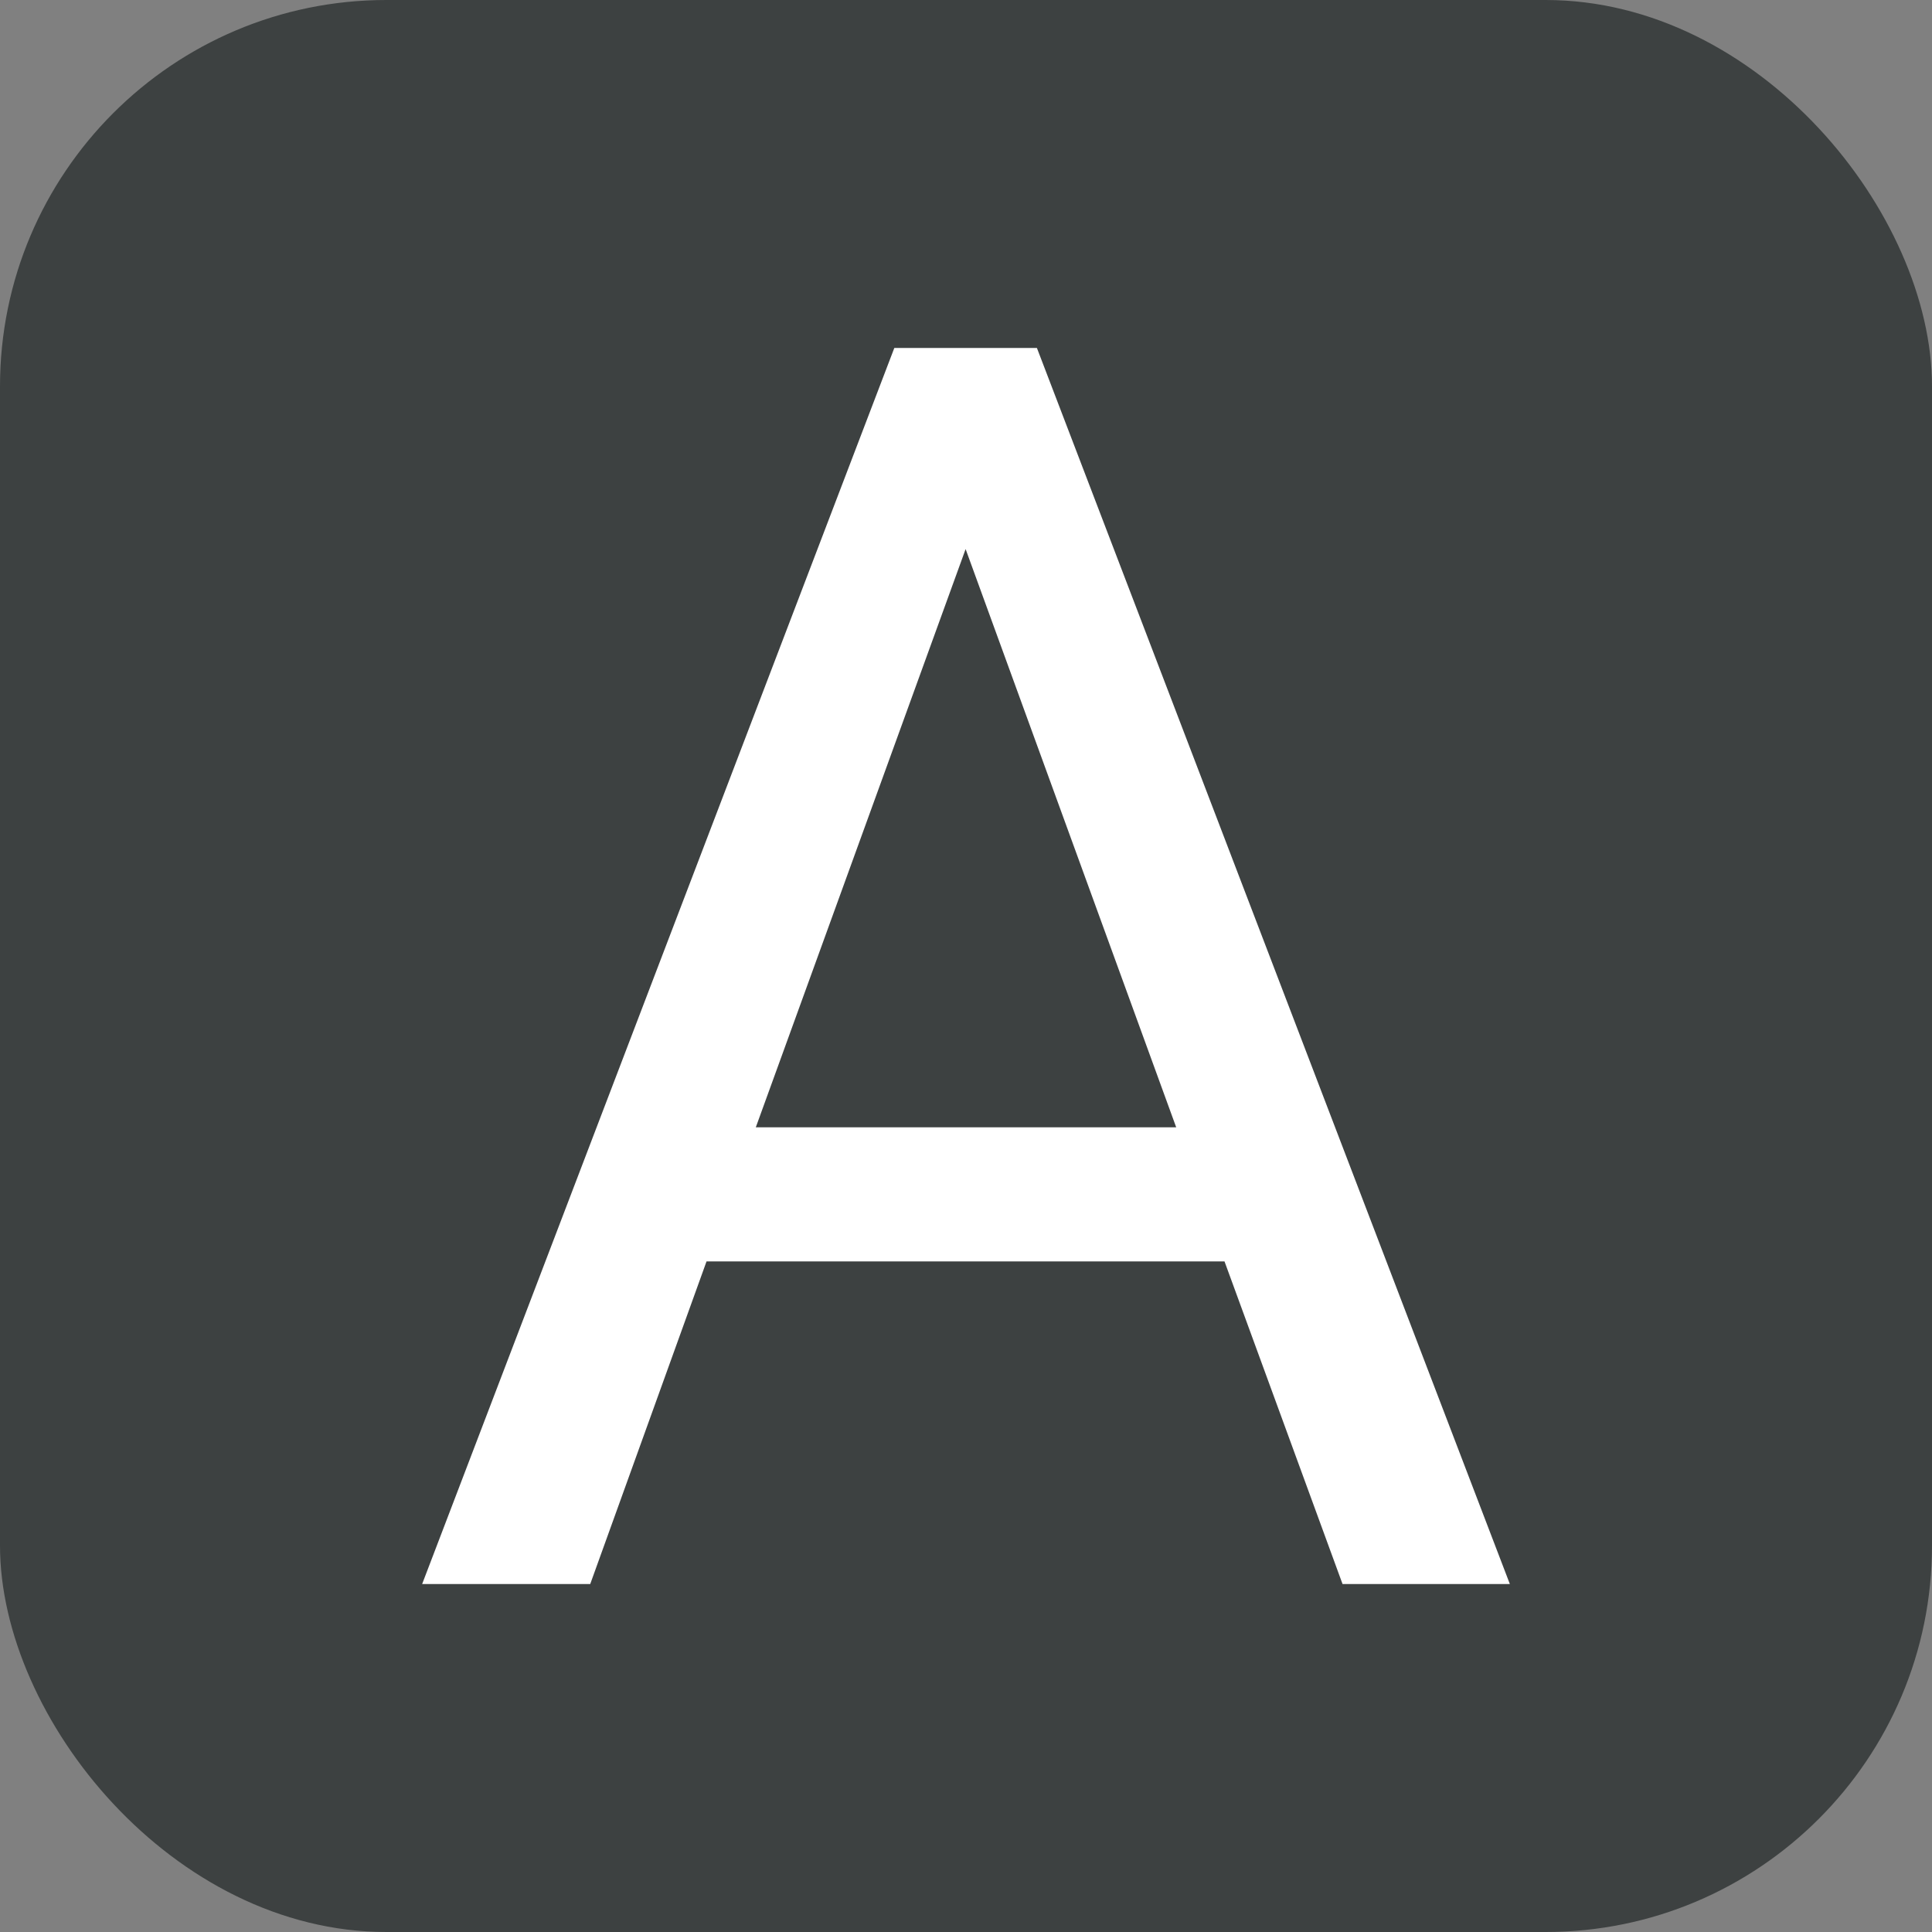
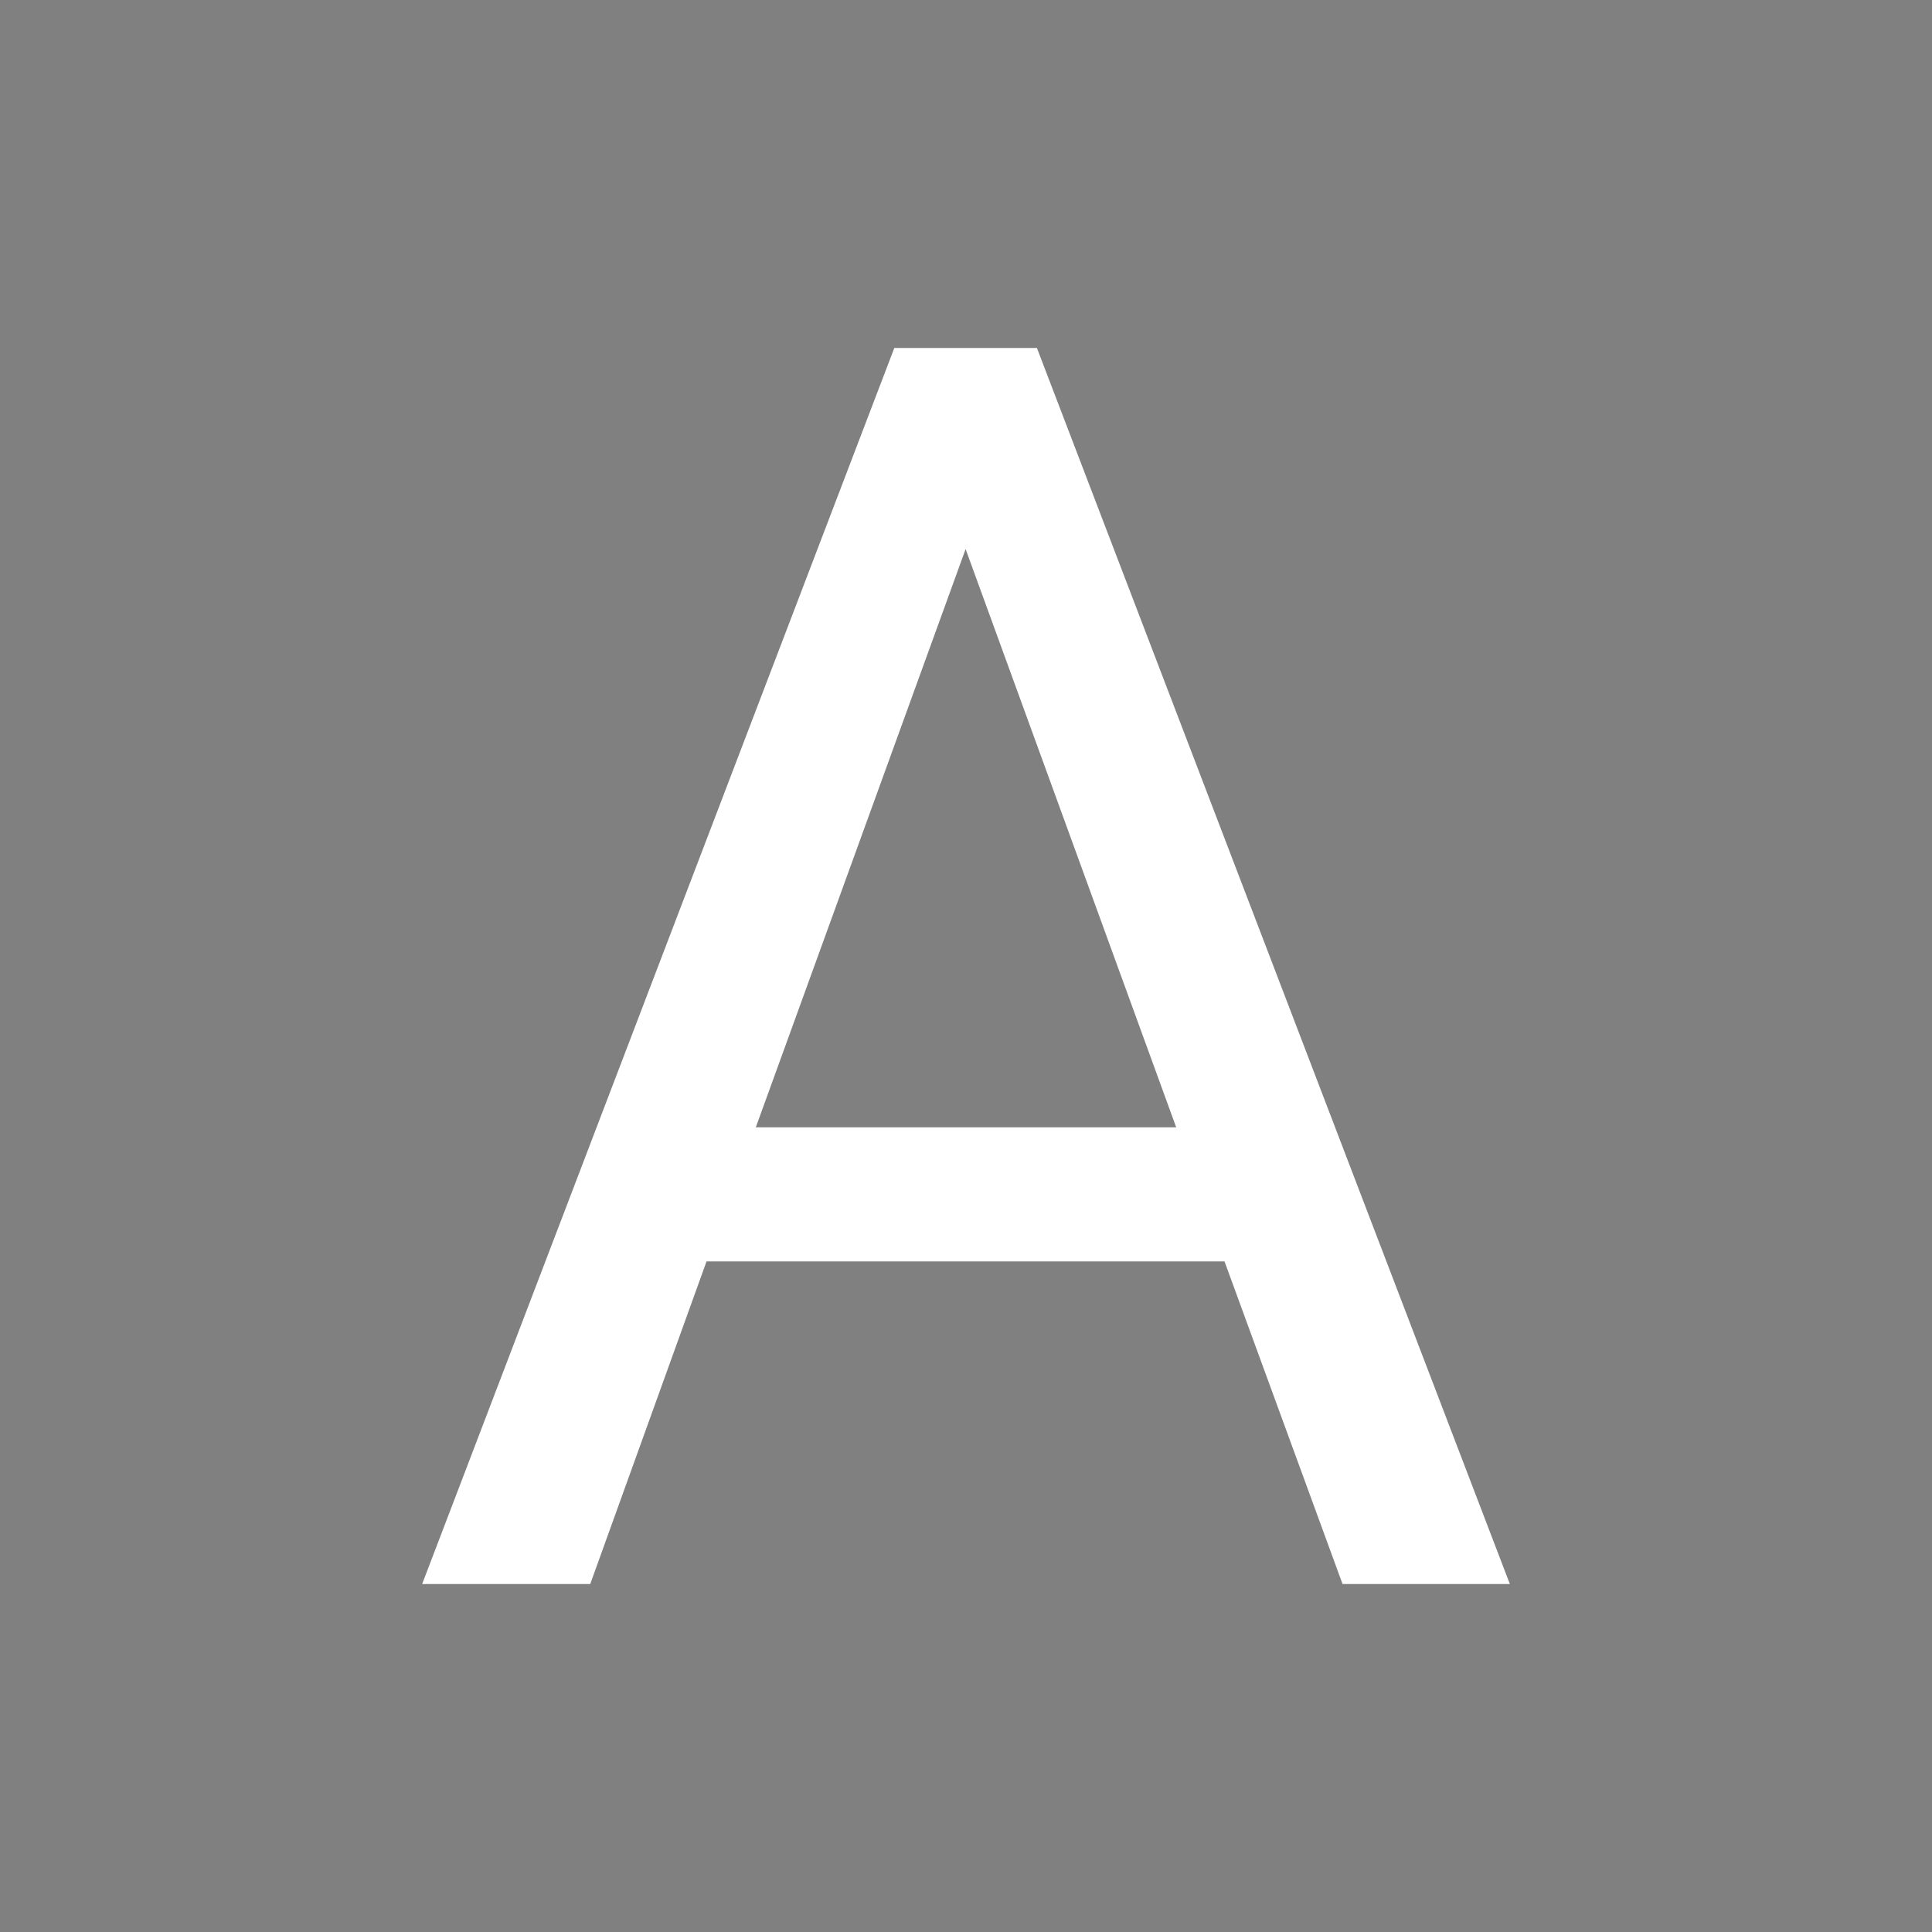
<svg xmlns="http://www.w3.org/2000/svg" width="256" height="256" viewBox="0 0 100 100">
  <rect x="0" y="0" width="100" height="100" fill="#808080" stroke="none" />
-   <rect width="100" height="100" rx="20" fill="#3d4141" />
  <path fill="#fff" d="M69.49 81.99L63.38 65.29L36.57 65.29L30.55 81.99L21.85 81.99L46.29 18.01L53.67 18.01L78.15 81.99L69.49 81.99ZM49.98 28.42L39.12 58.35L60.88 58.35L49.98 28.42Z" />
</svg>